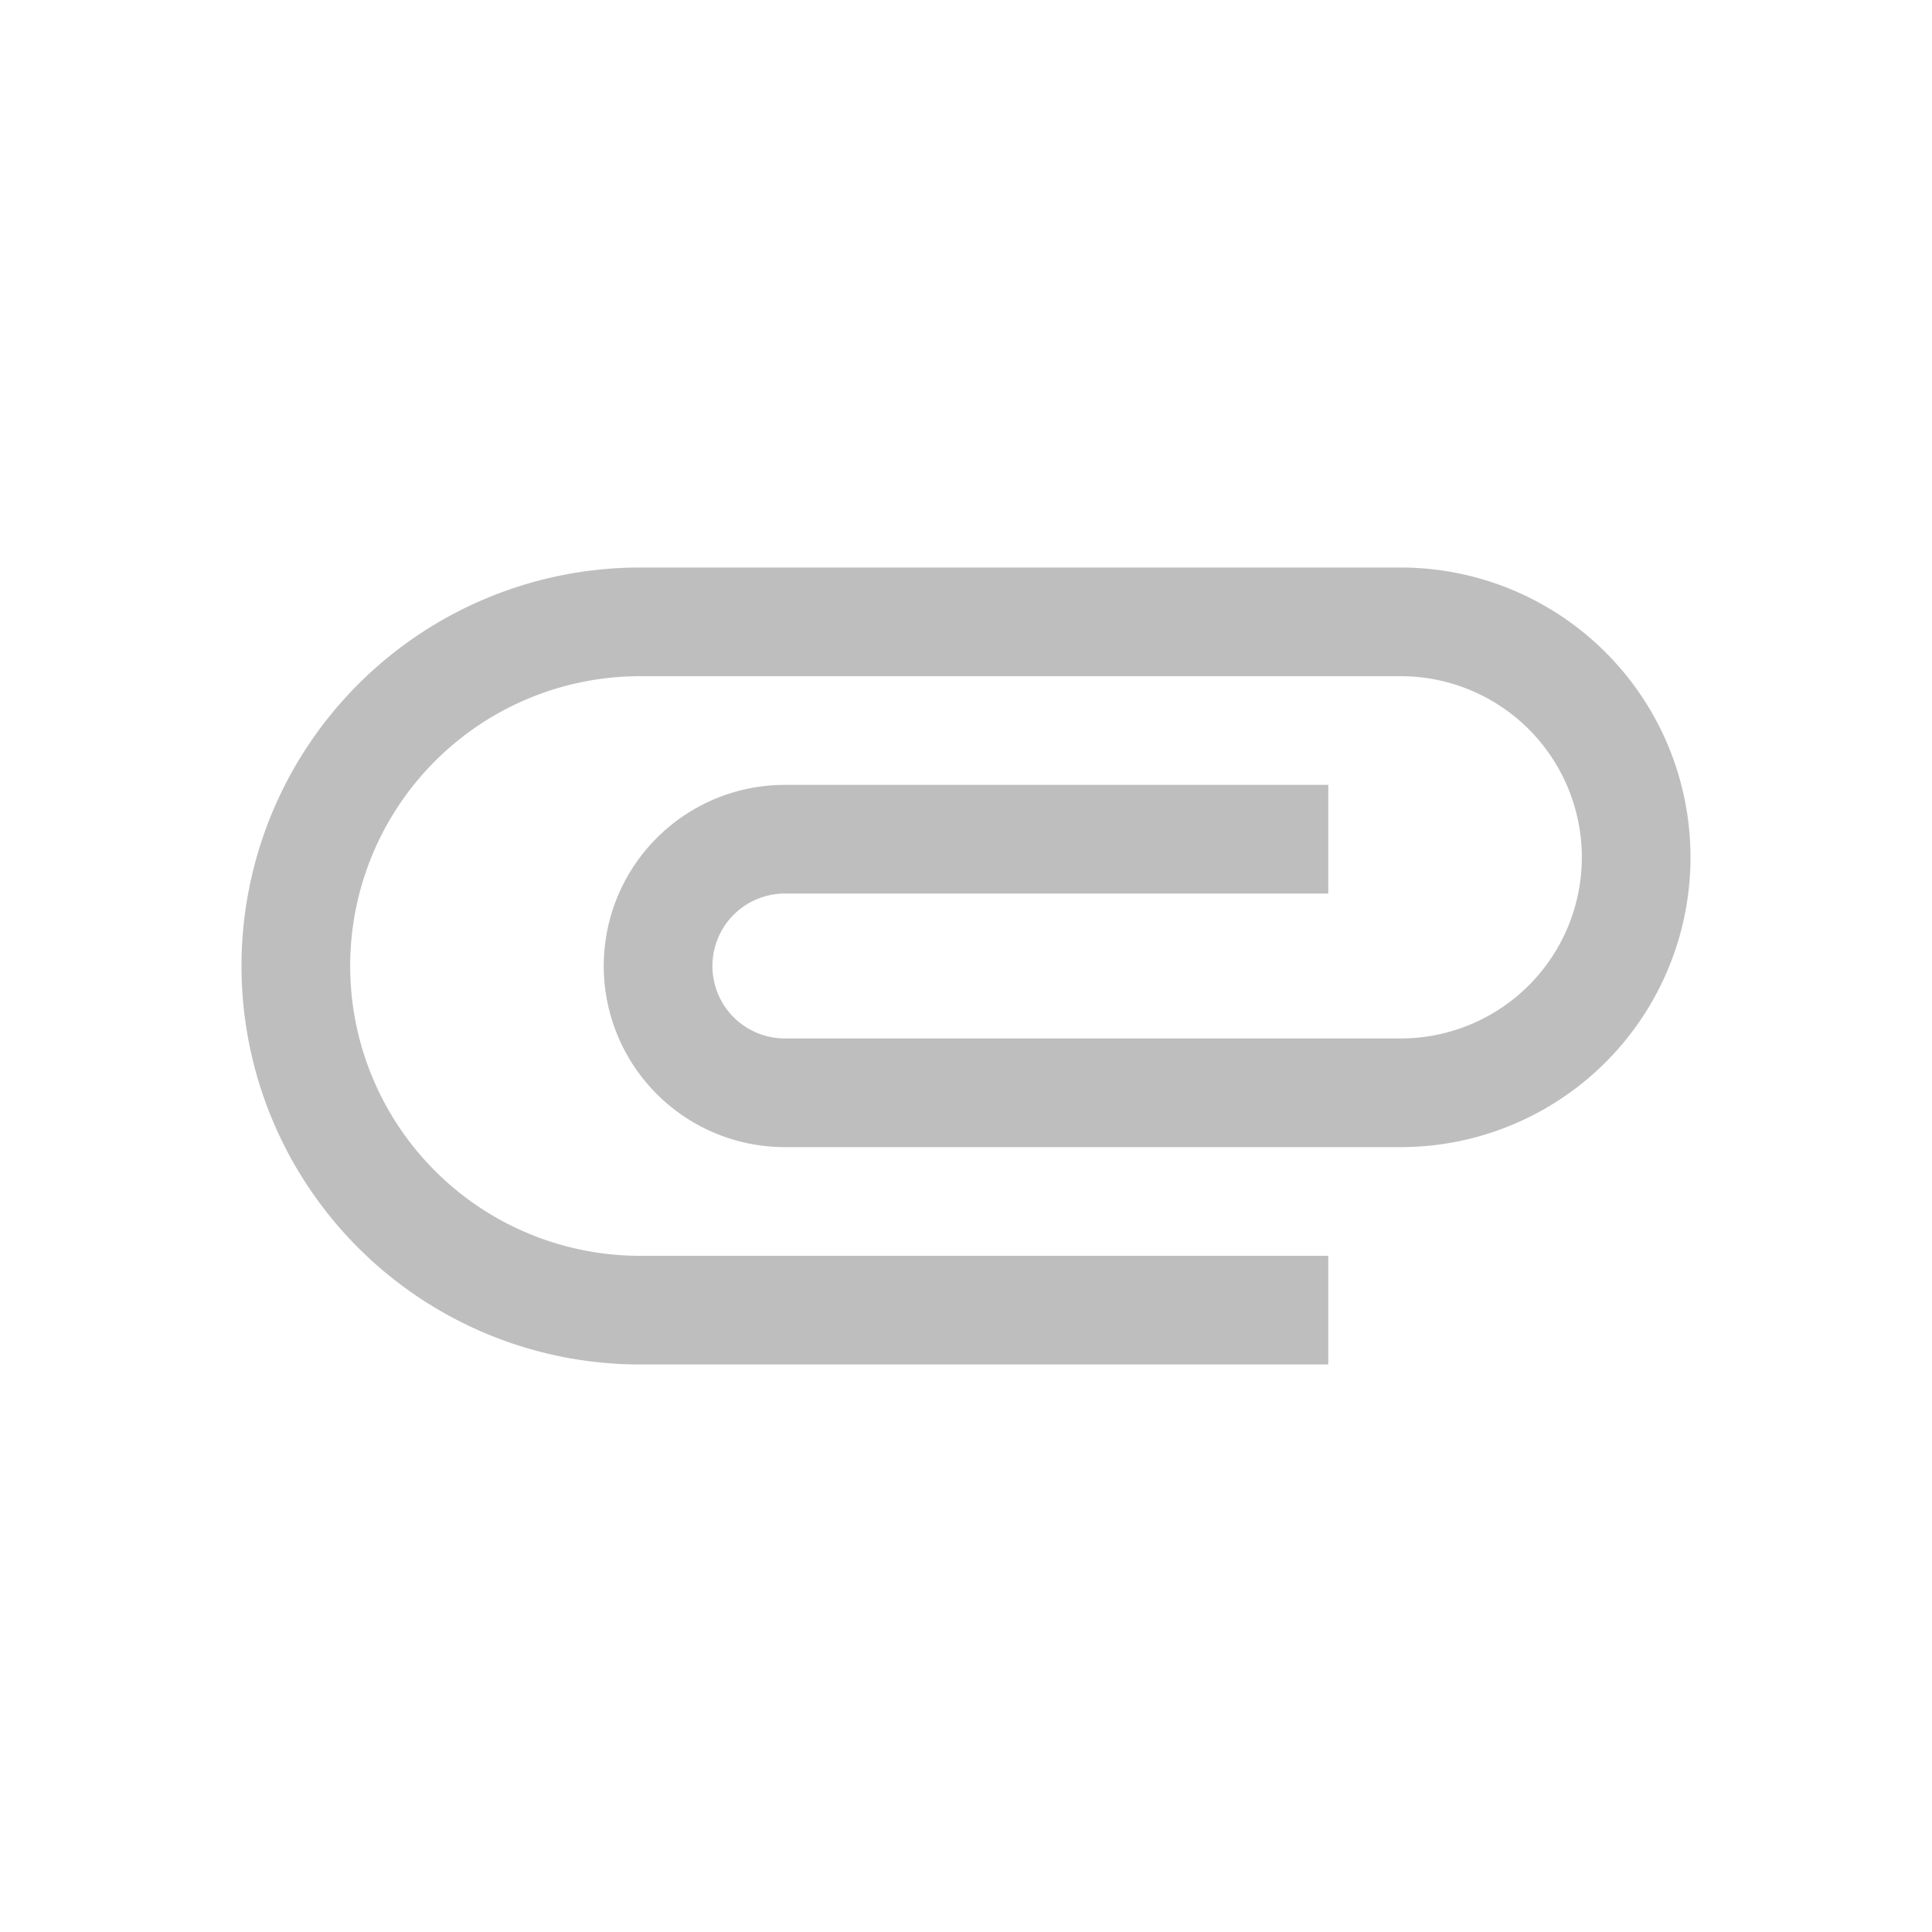
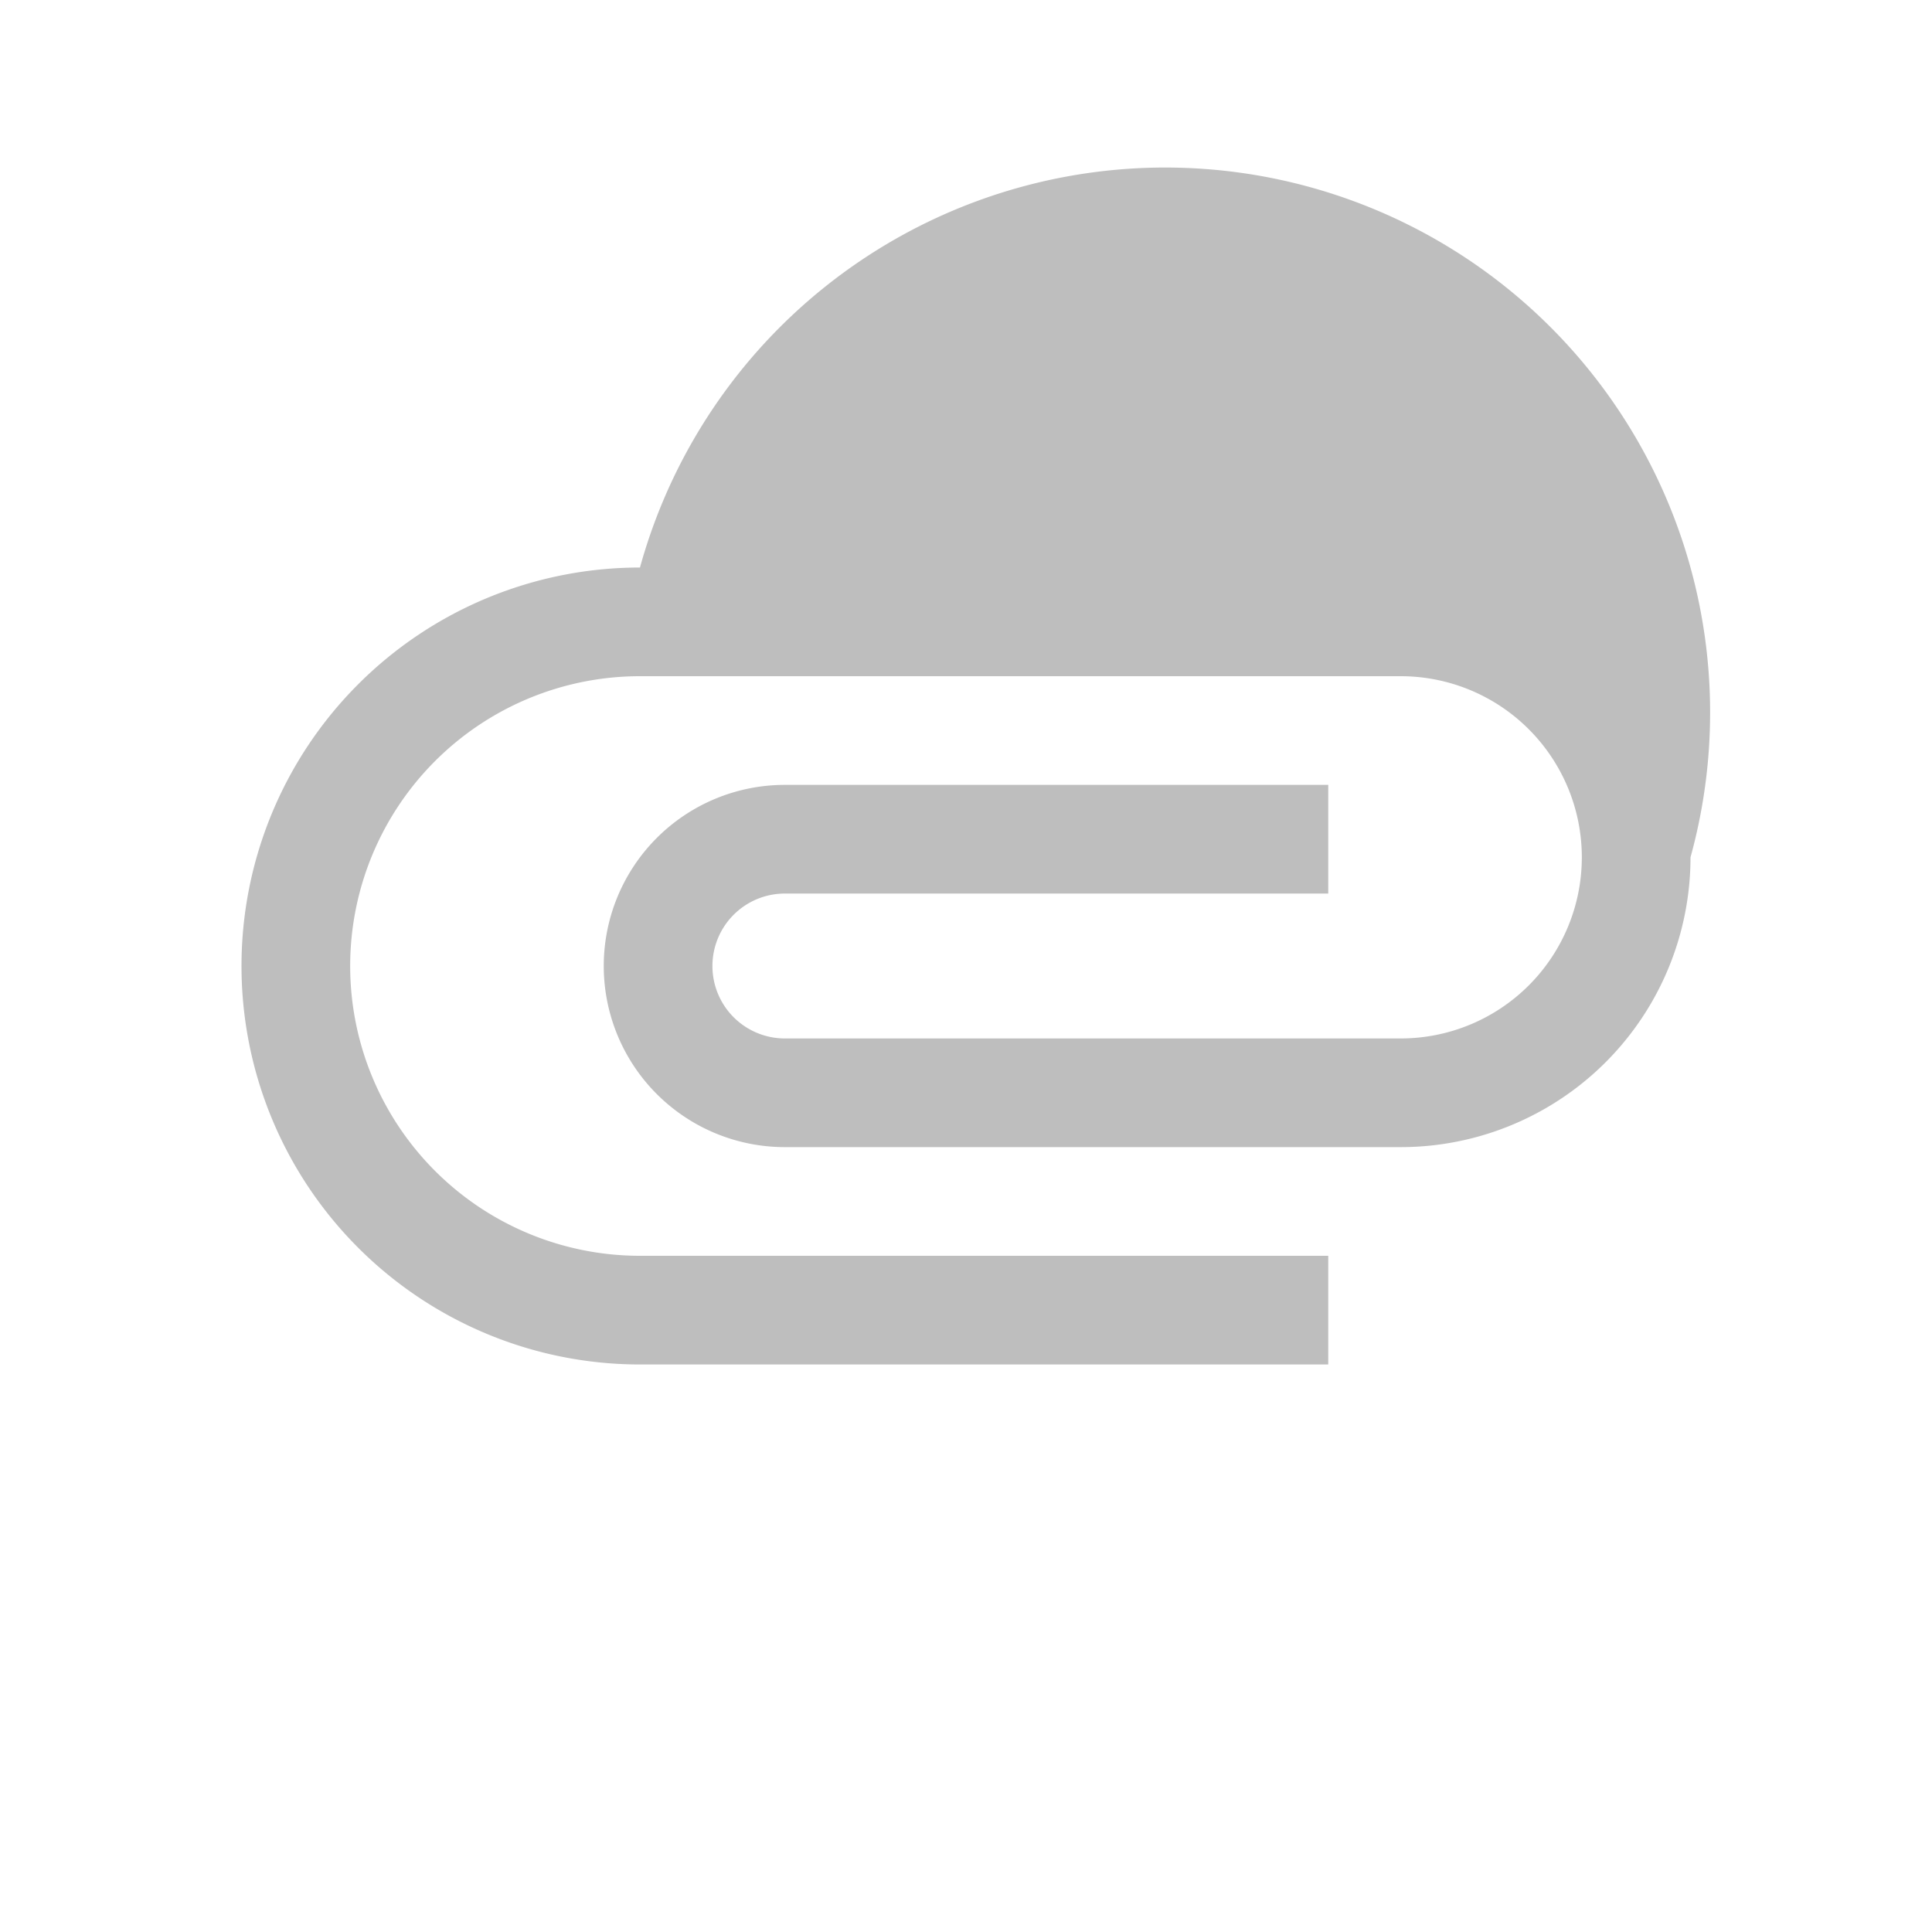
<svg xmlns="http://www.w3.org/2000/svg" xmlns:ns1="http://www.inkscape.org/namespaces/inkscape" xmlns:ns2="http://sodipodi.sourceforge.net/DTD/sodipodi-0.dtd" version="1.1" width="16" height="16" viewBox="0 0 16 16" id="svg2" ns1:version="0.91 r13725" ns2:docname="text-x-generic-symbolic.svg">
  <defs id="defs8" />
  <ns2:namedview pagecolor="#ffffff" bordercolor="#666666" borderopacity="1" objecttolerance="10" gridtolerance="10" guidetolerance="10" ns1:pageopacity="0" ns1:pageshadow="2" ns1:window-width="640" ns1:window-height="480" id="namedview6" showgrid="false" ns1:zoom="26.458333" ns1:cx="-1.4551182" ns1:cy="12" ns1:current-layer="svg2" />
-   <path d="M 5.3,11.3 A 3.3,3.3 0 0 1 2,8 3.3,3.3 0 0 1 5.3,4.7 l 6.3,0 A 2.4,2.4 0 0 1 14,7.1 2.4,2.4 0 0 1 11.6,9.5 l -5.1,0 A 1.5,1.5 0 0 1 5,8 1.5,1.5 0 0 1 6.5,6.5 l 4.5,0 0,0.9 -4.5,0 A 0.6,0.6 0 0 0 5.9,8 0.6,0.6 0 0 0 6.5,8.6 l 5.1,0 A 1.5,1.5 0 0 0 13.1,7.1 1.5,1.5 0 0 0 11.6,5.6 l -6.3,0 A 2.4,2.4 0 0 0 2.9,8 2.4,2.4 0 0 0 5.3,10.4 l 5.7,0 0,0.9 -5.7,0 z" id="path4" style="fill:#bebebe;fill-opacity:1" ns1:connector-curvature="0" />
+   <path d="M 5.3,11.3 A 3.3,3.3 0 0 1 2,8 3.3,3.3 0 0 1 5.3,4.7 A 2.4,2.4 0 0 1 14,7.1 2.4,2.4 0 0 1 11.6,9.5 l -5.1,0 A 1.5,1.5 0 0 1 5,8 1.5,1.5 0 0 1 6.5,6.5 l 4.5,0 0,0.9 -4.5,0 A 0.6,0.6 0 0 0 5.9,8 0.6,0.6 0 0 0 6.5,8.6 l 5.1,0 A 1.5,1.5 0 0 0 13.1,7.1 1.5,1.5 0 0 0 11.6,5.6 l -6.3,0 A 2.4,2.4 0 0 0 2.9,8 2.4,2.4 0 0 0 5.3,10.4 l 5.7,0 0,0.9 -5.7,0 z" id="path4" style="fill:#bebebe;fill-opacity:1" ns1:connector-curvature="0" />
</svg>